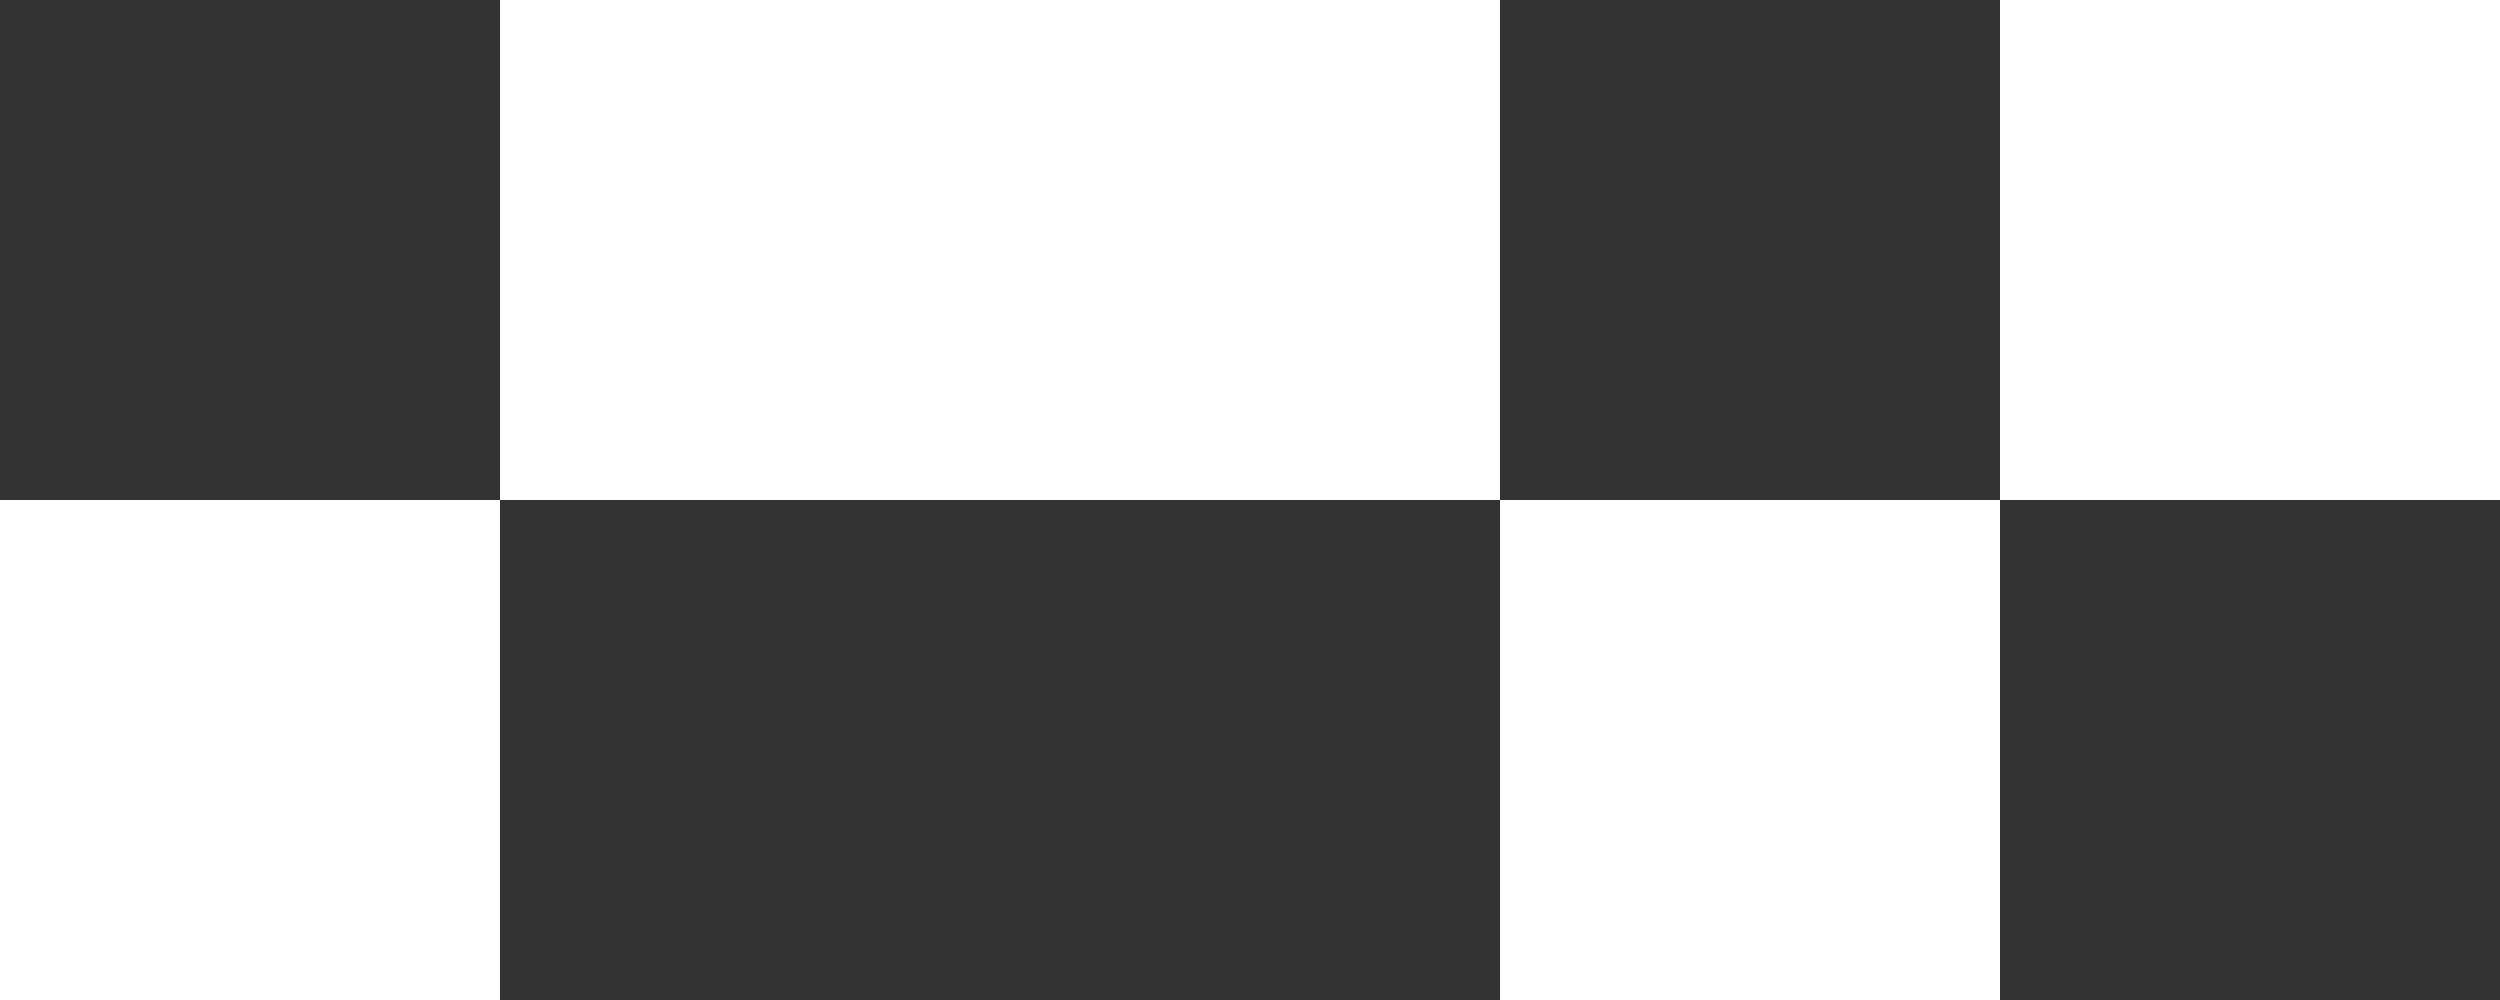
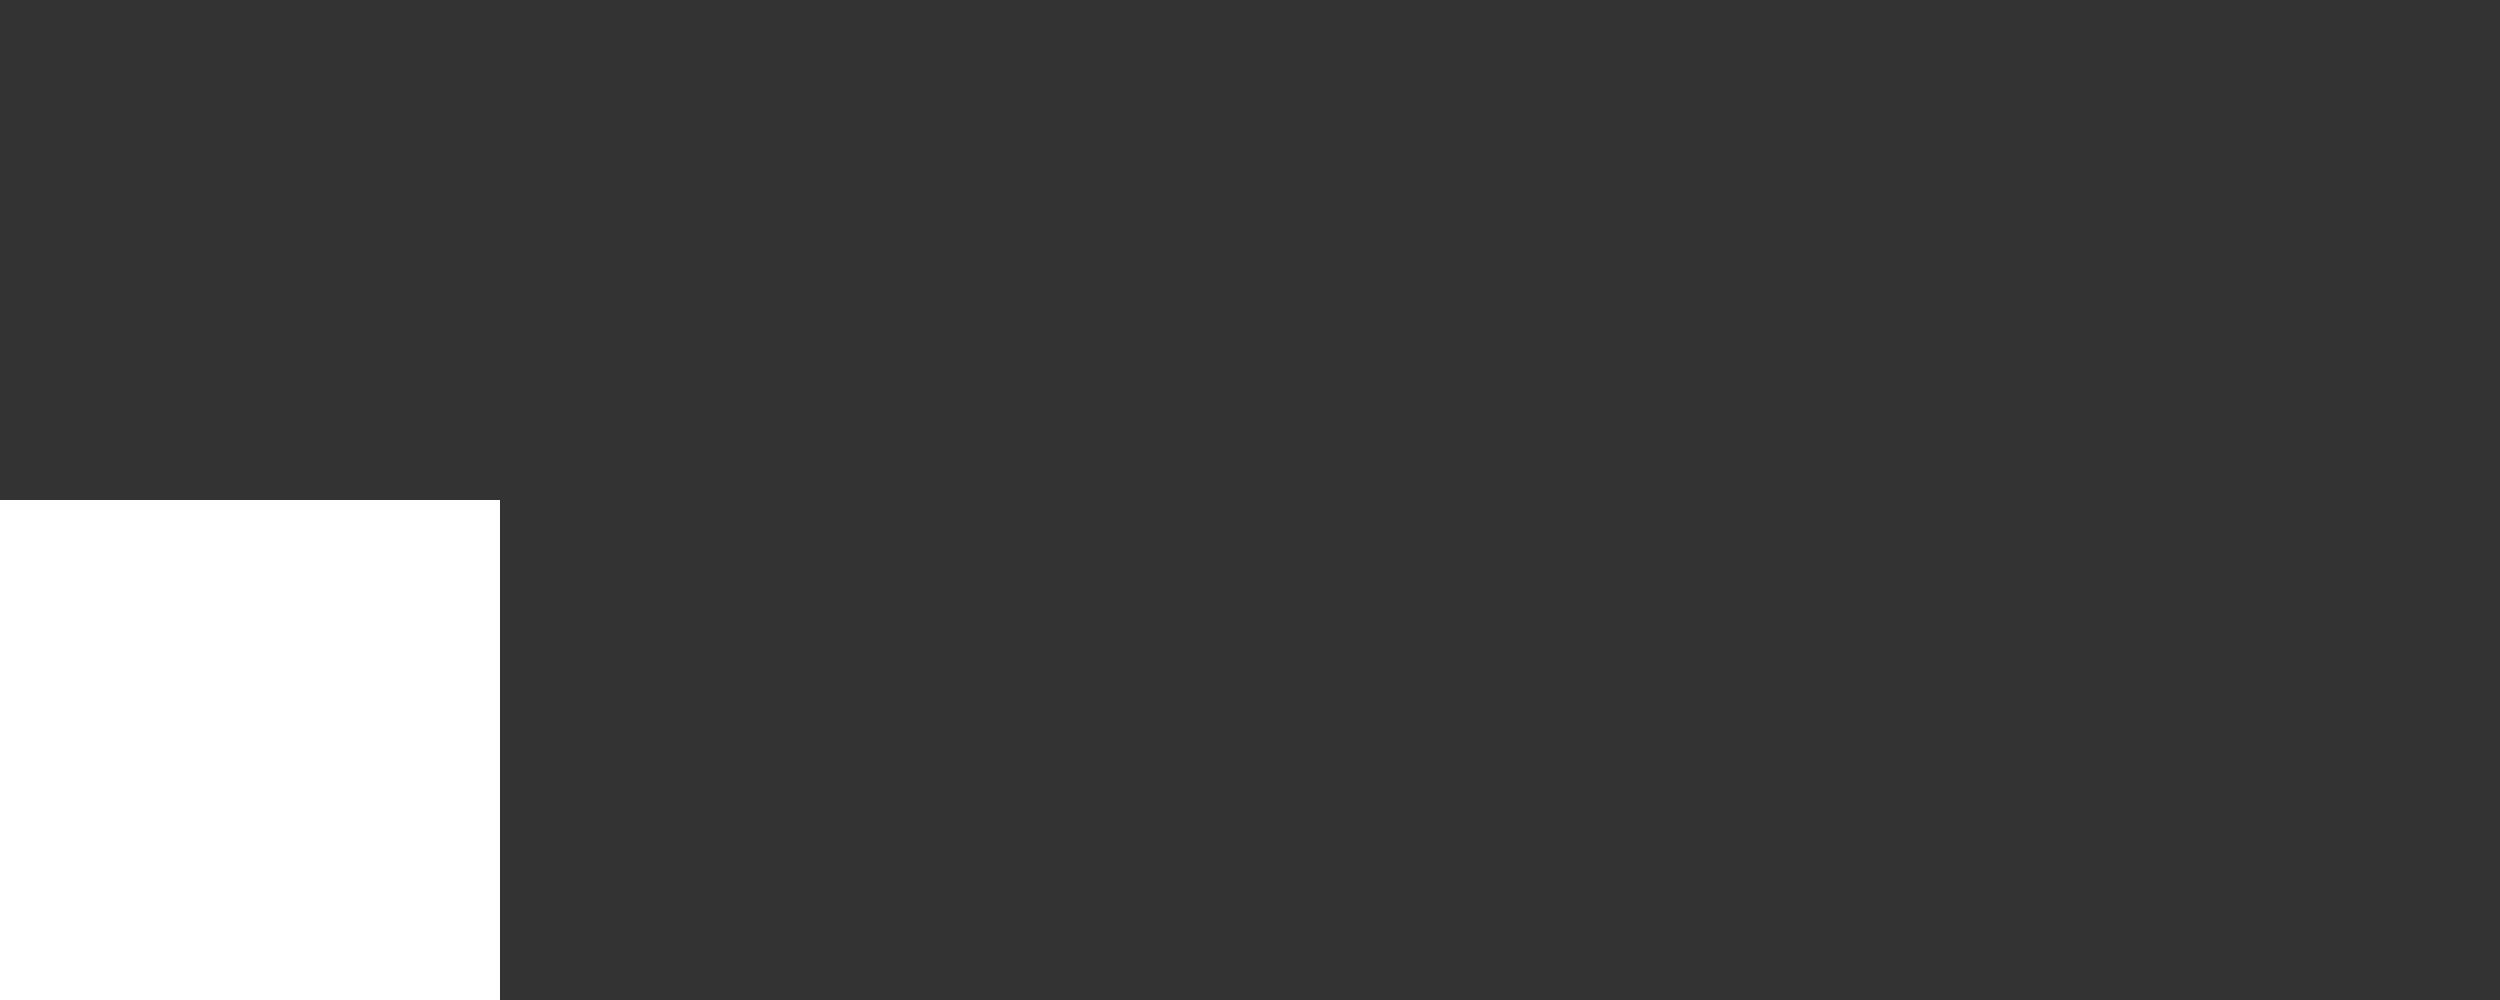
<svg xmlns="http://www.w3.org/2000/svg" viewBox="0 0 150 60">
  <rect x="0" y="0" width="150" height="60" fill="#333333" stroke="none" />
  <g fill="#fff">
-     <path d="m90 30h30v30h-30z" />
-     <path d="m30 0h60v30h-60z" />
    <path d="m0 30h30v30h-30z" />
-     <path d="m120 0h30v30h-30z" />
+     <path d="m120 0h30h-30z" />
  </g>
</svg>